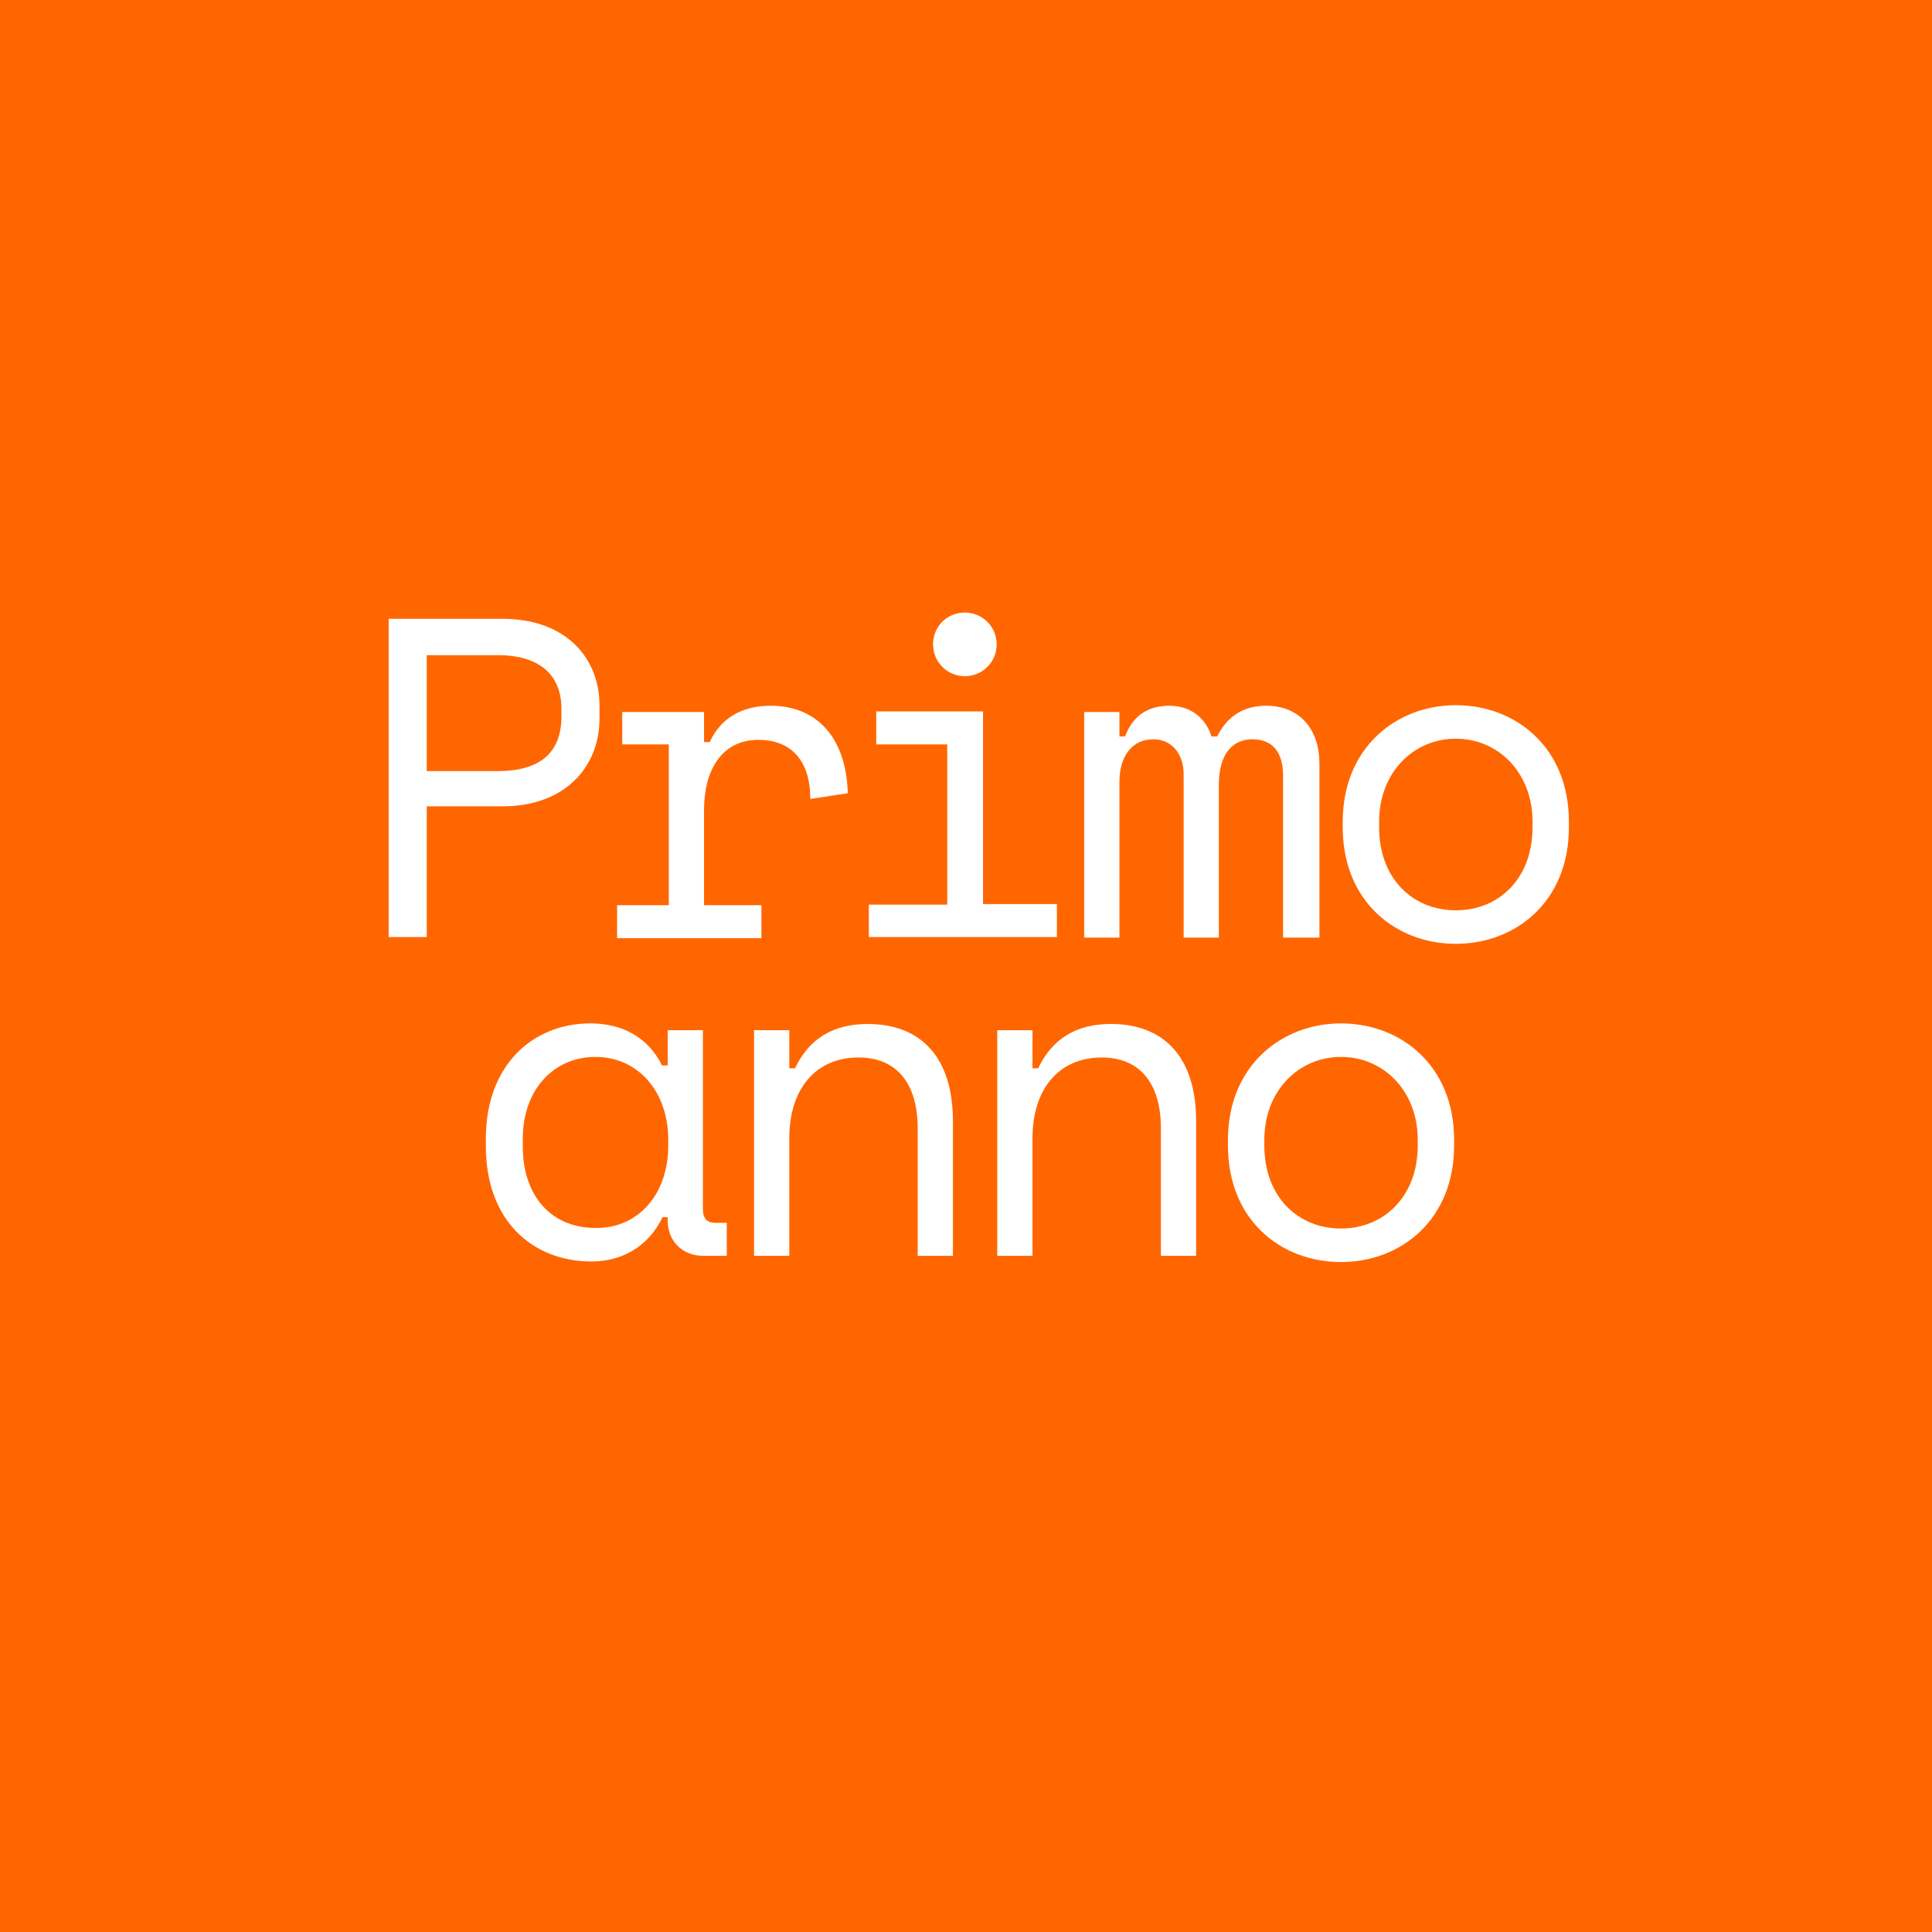
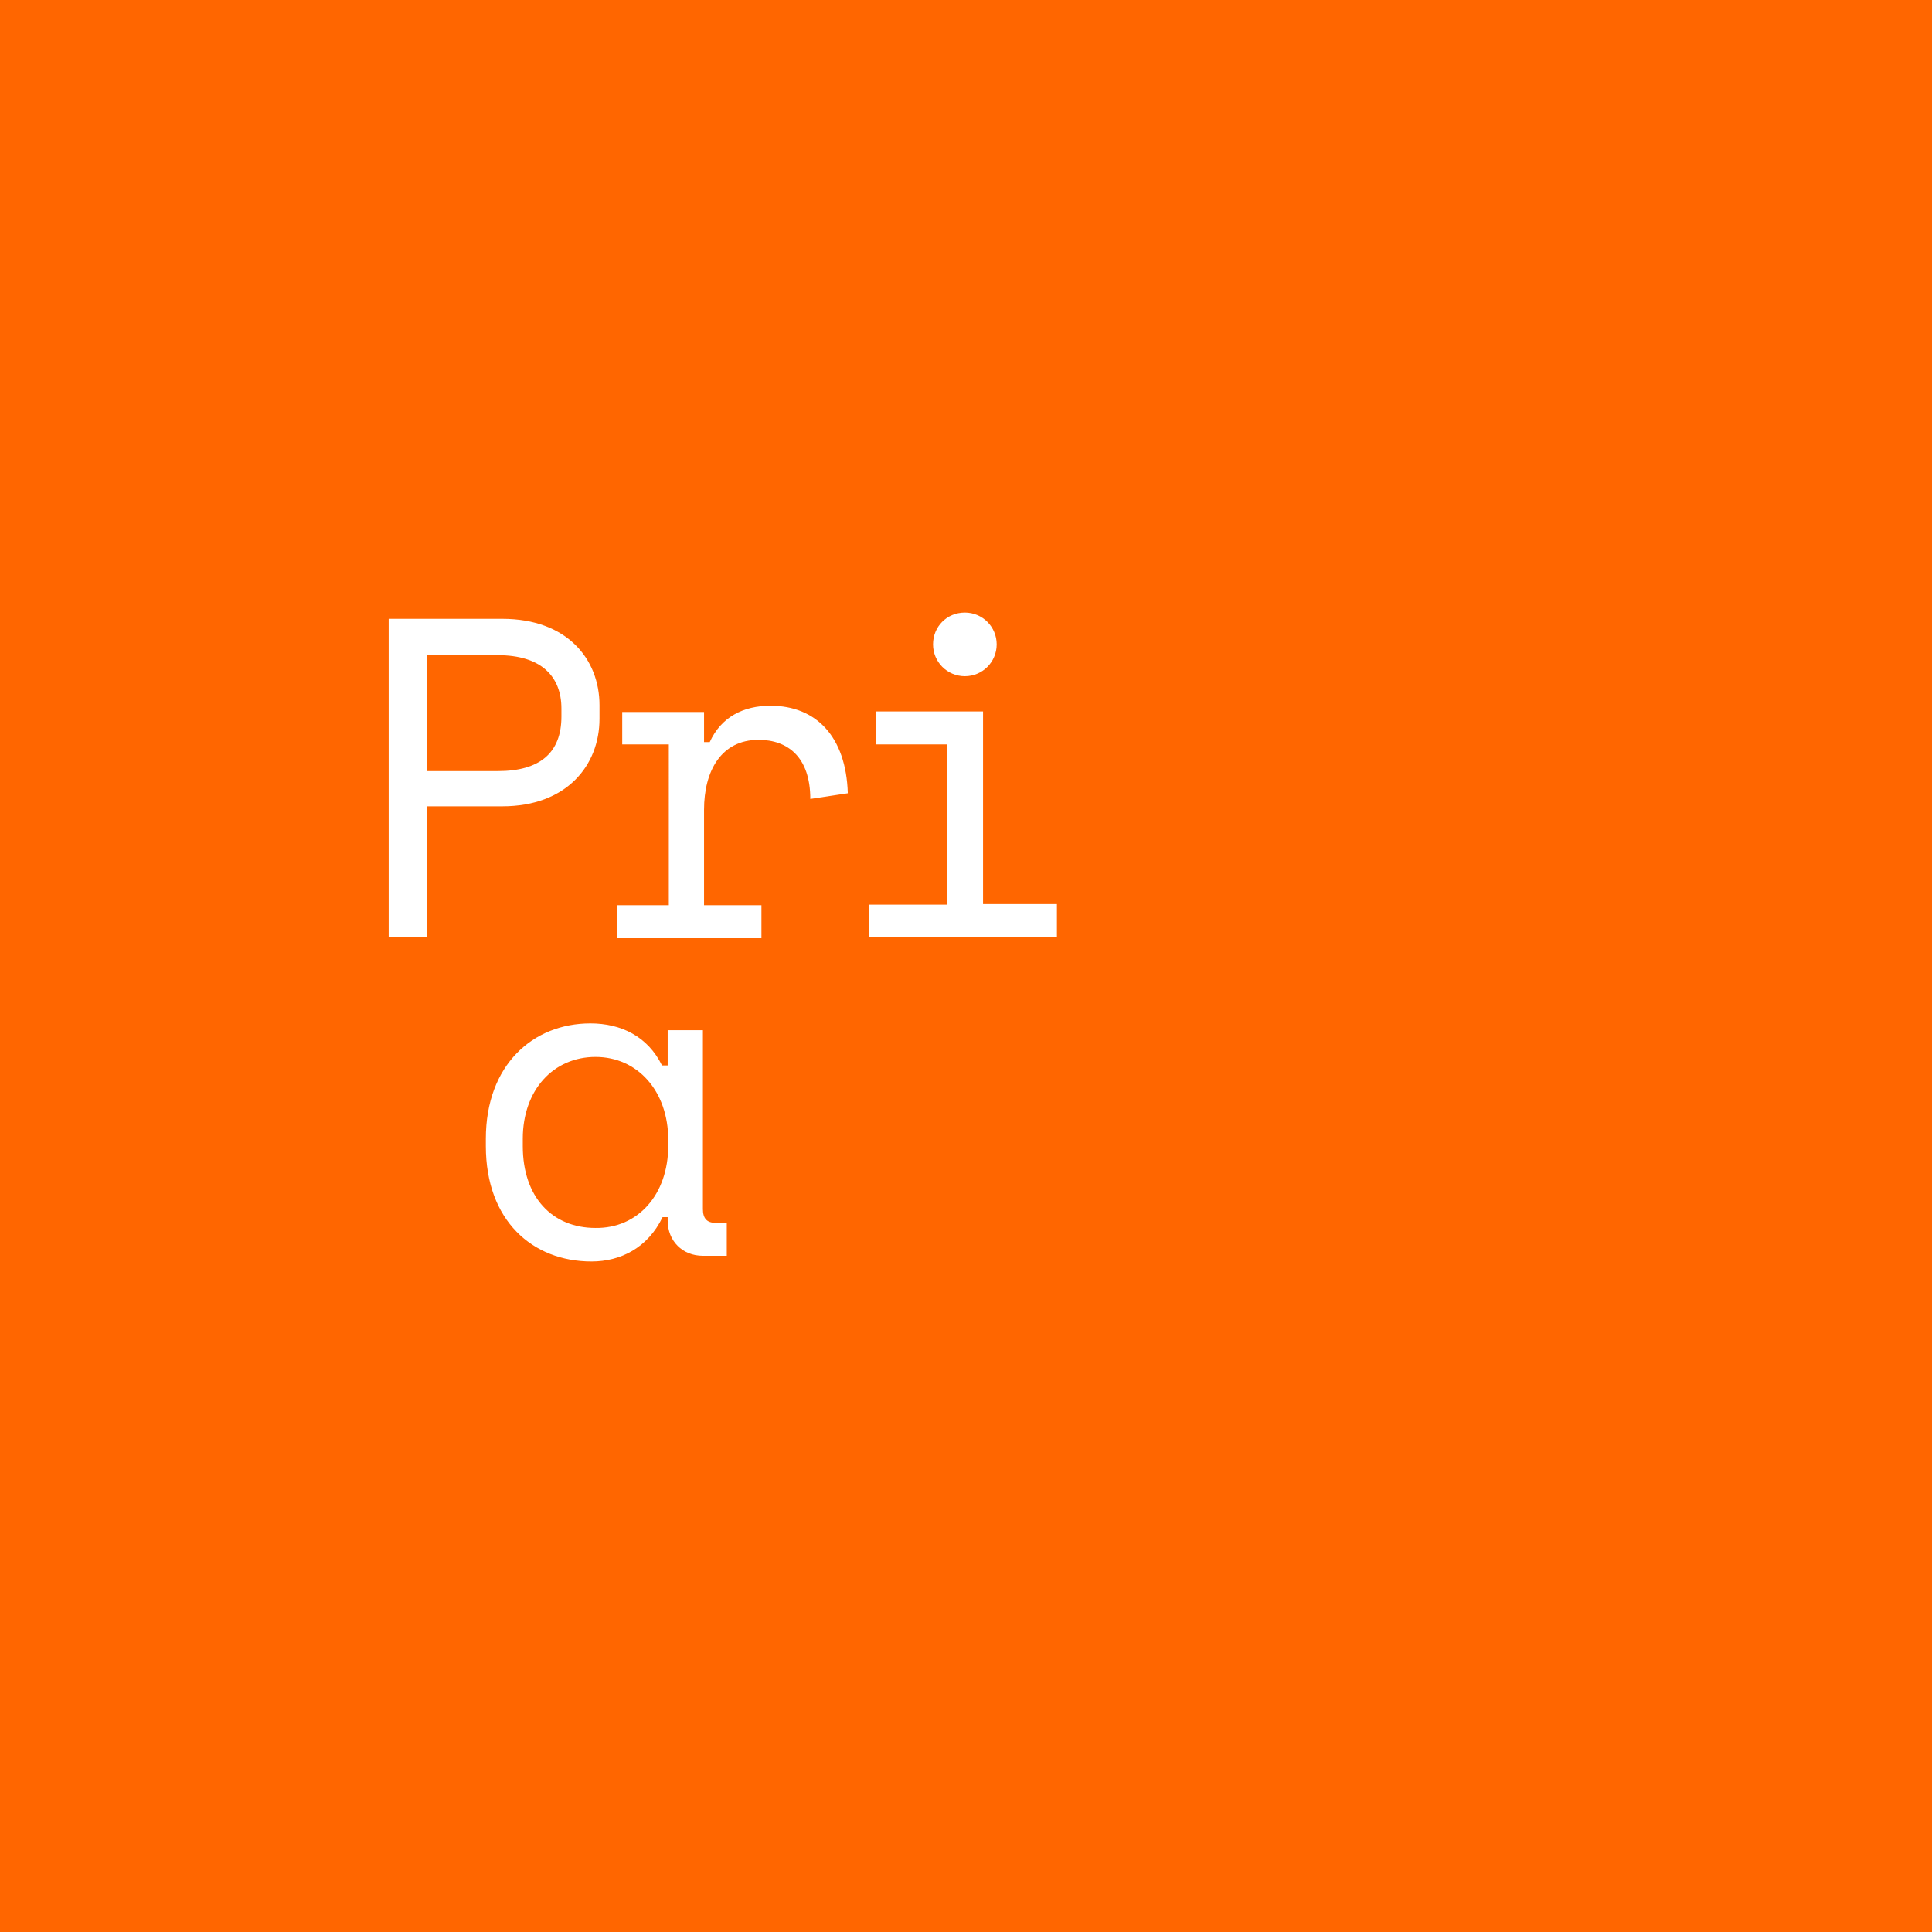
<svg xmlns="http://www.w3.org/2000/svg" xmlns:xlink="http://www.w3.org/1999/xlink" version="1.1" id="Layer_2_00000161627670621371251590000004852859413993897888_" x="0px" y="0px" viewBox="0 0 340 340" style="enable-background:new 0 0 340 340;" xml:space="preserve">
  <rect x="0" y="0" width="340" height="340" fill="#333333" stroke="none" />
  <style type="text/css">
	.st0{fill:#FF6600;}
	.st1{enable-background:new    ;}
	.st2{fill:#FFFFFF;}
</style>
  <symbol id="New_Symbol_3" viewBox="-170 -170 340 340">
    <rect x="-170" y="-170" class="st0" width="340" height="340" />
  </symbol>
  <g id="Layer_1-2">
    <g>
      <use xlink:href="#New_Symbol_3" width="340" height="340" x="-170" y="-170" transform="matrix(1 0 0 1 170 170)" style="overflow:visible;" />
      <g class="st1">
        <path class="st2" d="M75.1,141.9v23h-6.7v-56h20c11.4,0,17.1,7.1,17.1,15.2v2.4c0,8.2-5.8,15.4-17.1,15.4H75.1z M75.1,135.7h12.5     c7.4,0,11.2-3.2,11.2-9.6v-1.4c0-5.7-3.6-9.4-11.2-9.4H75.1V135.7z" />
      </g>
      <g class="st1">
        <path class="st2" d="M109.5,125.3h14.4v5.3h1c2-4.4,5.9-6.4,10.7-6.4c8,0,13.3,5.4,13.6,15.4l-6.6,1c0-7.4-4-10.4-9.1-10.4     c-6.6,0-9.6,5.5-9.6,12.3v16.8H134v5.8h-25.4v-5.8h9.1V131h-8.2V125.3z" />
      </g>
      <g class="st1">
        <path class="st2" d="M152.8,159.2h13.9V131h-12.5v-5.8H173v33.9h13v5.8h-33.1V159.2z M169.8,107.8c3.1,0,5.6,2.5,5.6,5.6     s-2.5,5.6-5.6,5.6s-5.6-2.5-5.6-5.6S166.6,107.8,169.8,107.8z" />
      </g>
      <g class="st1">
-         <path class="st2" d="M232,165h-6.2v-28.5c0-3.8-1.6-6.4-5.4-6.4c-3.5,0-5.9,2.6-5.9,8V165h-6.2v-28.8c0-3.5-2.1-6.1-5.3-6.1     c-3.8,0-6,3-6,7.5V165h-6.2v-39.7h6.2v4.3h1c1.4-3.8,4.2-5.4,7.8-5.4c3.8,0,6.4,2.2,7.4,5.4h1c1.8-3.6,4.7-5.4,8.6-5.4     c6,0,9.4,4.2,9.4,10.2V165z" />
-       </g>
+         </g>
      <g class="st1">
-         <path class="st2" d="M276.1,145.6c0,13.1-9.4,20.5-19.9,20.5s-19.9-7.4-19.9-20.5v-1c0-13,9.4-20.5,19.9-20.5s19.9,7.4,19.9,20.5     V145.6z M269.7,145.6v-1c0-8.6-6-14.6-13.5-14.6s-13.5,6-13.5,14.6v1c0,9,5.9,14.6,13.5,14.6     C263.8,160.2,269.7,154.6,269.7,145.6z" />
-       </g>
+         </g>
      <g class="st1">
        <path class="st2" d="M117.6,214.2h-1c-2.6,5.4-7.4,7.8-12.5,7.8c-10.4,0-18.6-7.2-18.6-20.3v-1.3c0-13,8.3-20.3,18.4-20.3     c5.4,0,10.1,2.3,12.6,7.4h1v-6.2h6.2v31.5c0,1.6,0.7,2.4,2.2,2.4h2v5.8h-4.2c-3.6,0-6.2-2.6-6.2-6.2V214.2z M117.6,201.6v-1     c0-8.6-5.4-14.6-12.8-14.6c-7.4,0-12.8,5.8-12.8,14.4v1.3c0,9,5.2,14.4,12.8,14.4C112.2,216.2,117.6,210.3,117.6,201.6z" />
      </g>
      <g class="st1">
-         <path class="st2" d="M138.9,221h-6.2v-39.7h6.2v6.7h1c2.5-5.2,6.7-7.8,12.8-7.8c9.2,0,15,5.7,15,17.1V221h-6.2v-22.4     c0-8.3-4-12.5-10.4-12.5c-7.6,0-12.2,5.6-12.2,14.2V221z" />
-       </g>
+         </g>
      <g class="st1">
-         <path class="st2" d="M181.7,221h-6.2v-39.7h6.2v6.7h1c2.5-5.2,6.7-7.8,12.8-7.8c9.2,0,15,5.7,15,17.1V221h-6.2v-22.4     c0-8.3-4-12.5-10.4-12.5c-7.6,0-12.2,5.6-12.2,14.2V221z" />
-       </g>
+         </g>
      <g class="st1">
-         <path class="st2" d="M255.9,201.6c0,13.1-9.4,20.5-19.9,20.5c-10.6,0-19.9-7.4-19.9-20.5v-1c0-13,9.4-20.5,19.9-20.5     c10.5,0,19.9,7.4,19.9,20.5V201.6z M249.5,201.6v-1c0-8.6-6-14.6-13.5-14.6c-7.5,0-13.5,6-13.5,14.6v1c0,9,5.9,14.6,13.5,14.6     C243.5,216.2,249.5,210.6,249.5,201.6z" />
-       </g>
+         </g>
    </g>
  </g>
</svg>